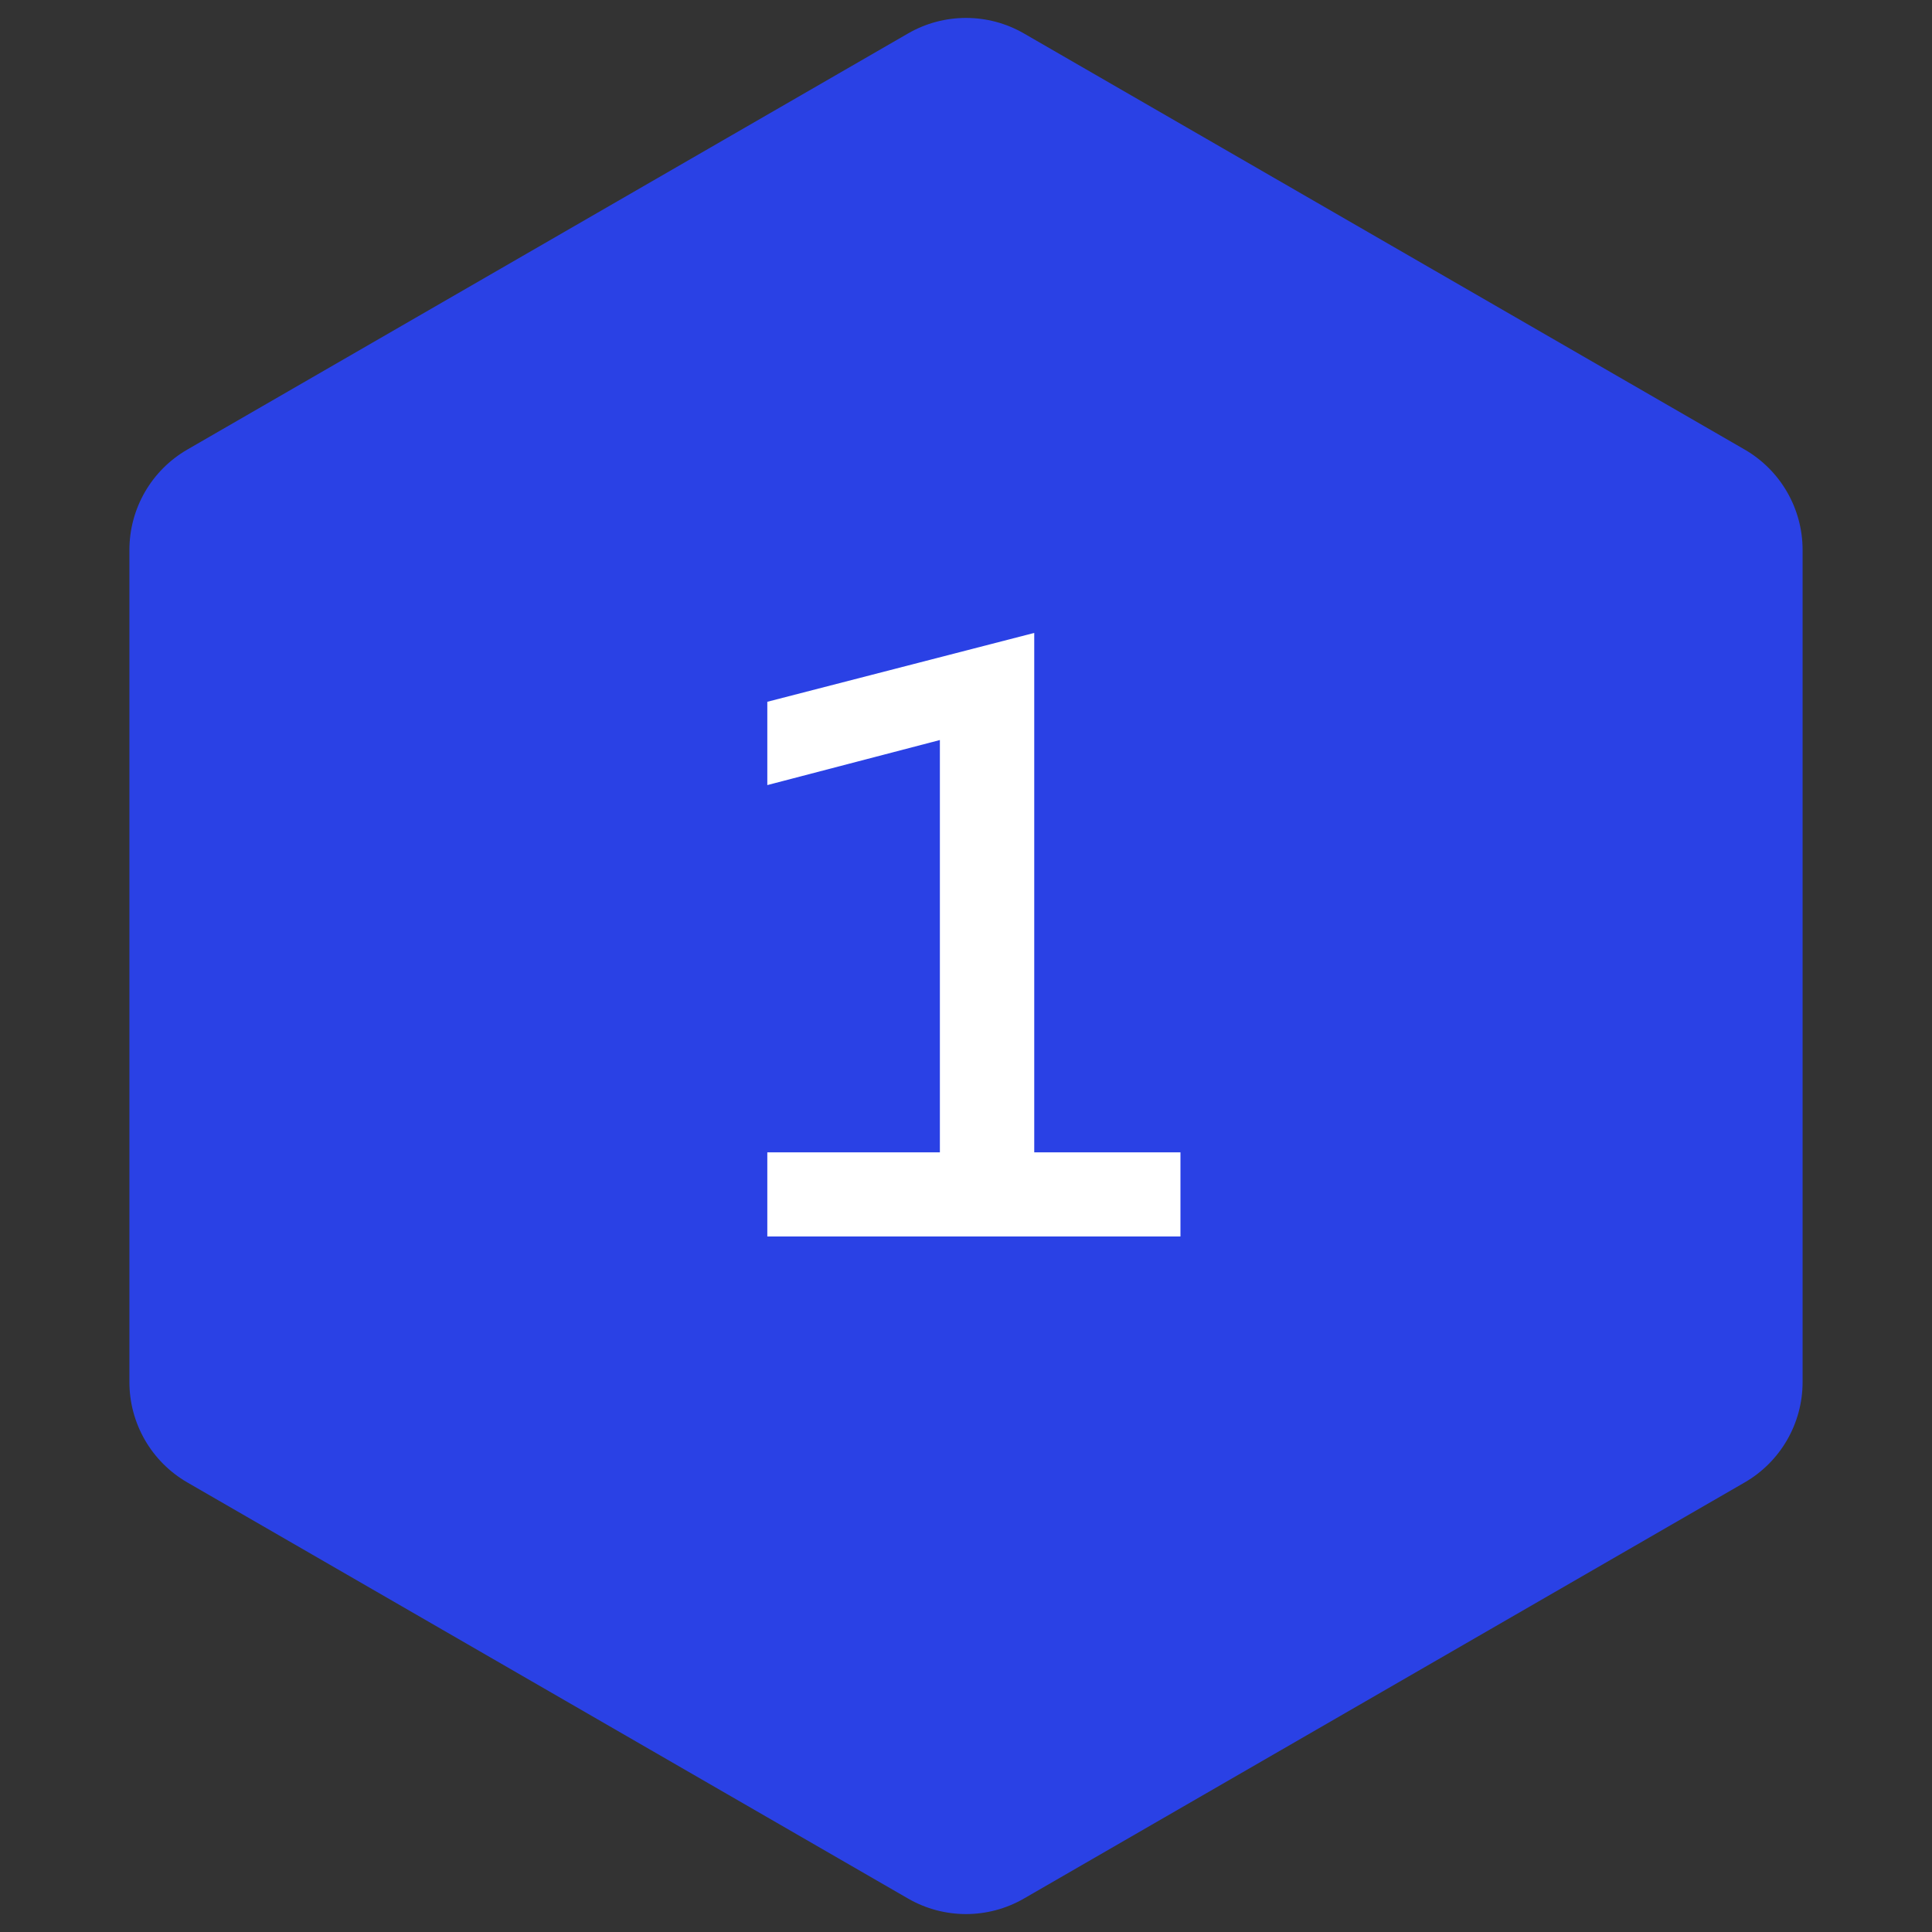
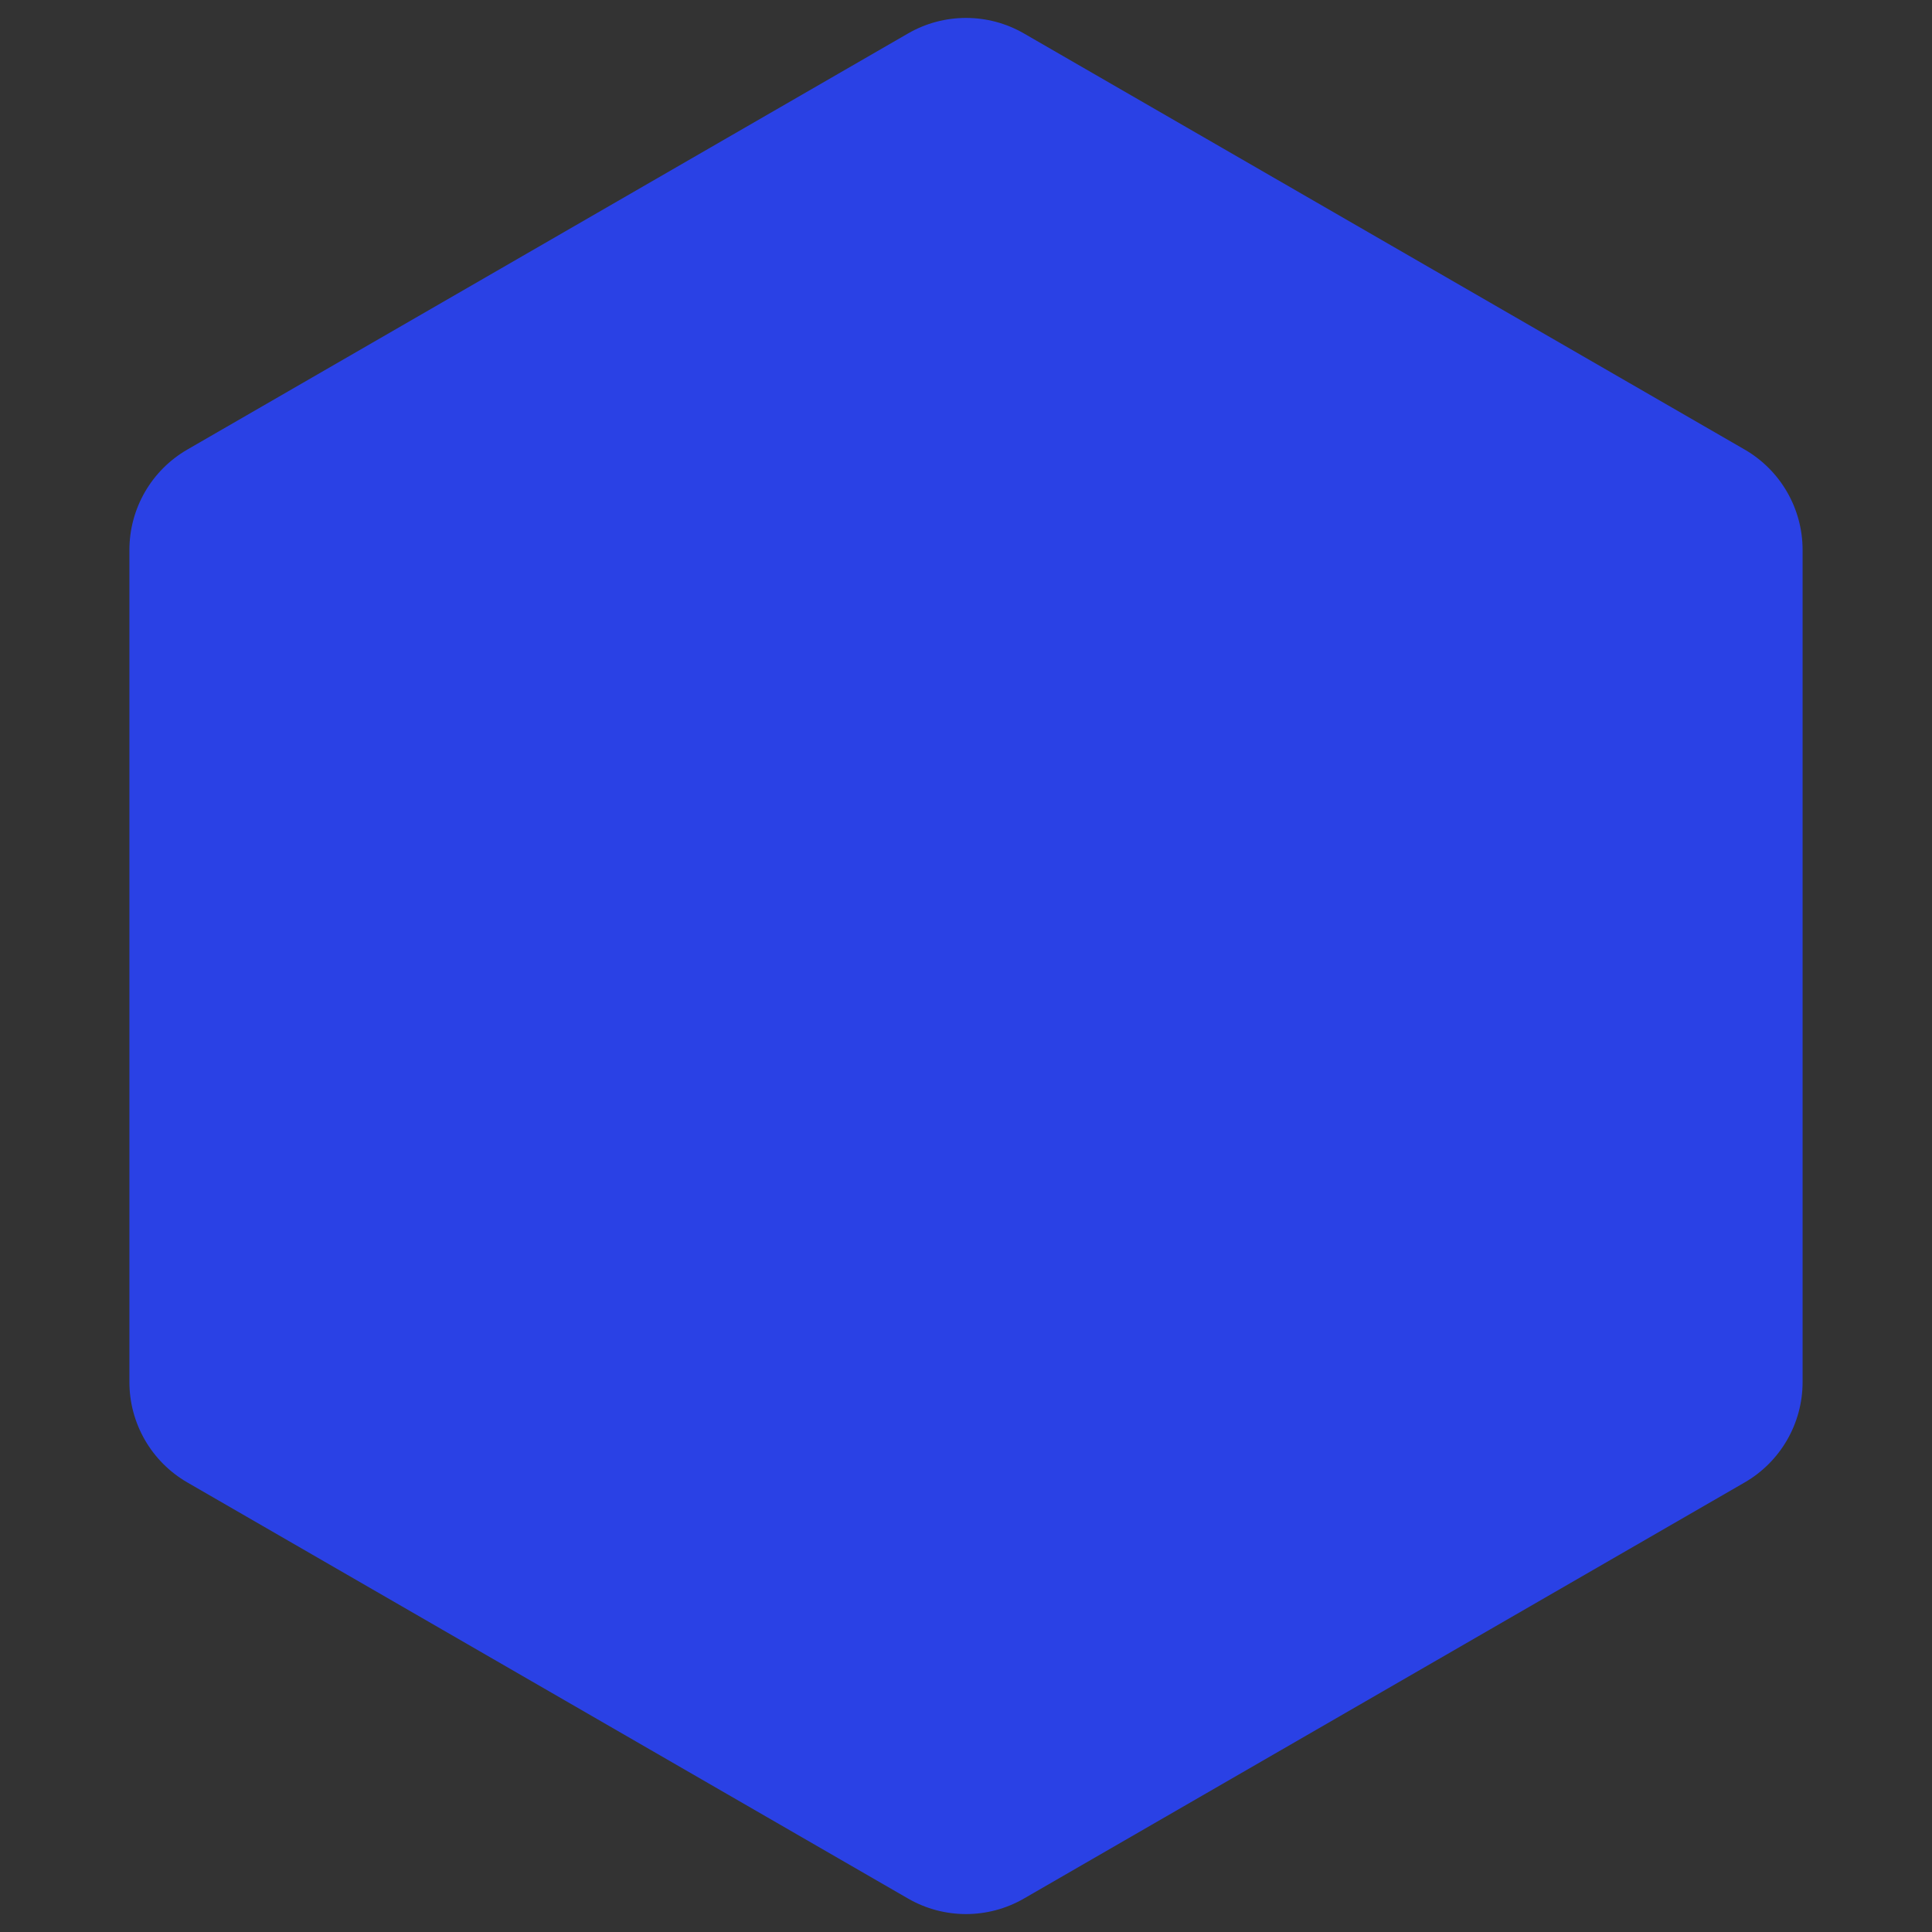
<svg xmlns="http://www.w3.org/2000/svg" width="50" height="50" viewBox="0 0 50 50" fill="none">
  <rect x="0" y="0" width="50" height="50" fill="#333333" stroke="none" />
  <path d="M23.5 0.866C24.428 0.33 25.572 0.33 26.5 0.866L45.151 11.634C46.079 12.17 46.651 13.16 46.651 14.232V35.768C46.651 36.84 46.079 37.83 45.151 38.366L26.5 49.134C25.572 49.67 24.428 49.67 23.5 49.134L4.849 38.366C3.921 37.83 3.349 36.84 3.349 35.768V14.232C3.349 13.16 3.921 12.17 4.849 11.634L23.5 0.866Z" fill="#2A41E5" />
-   <path d="M26.766 16.38V29.822H30.55V32H19.858V29.822H24.324V19.152L19.858 20.318V18.162L26.766 16.38Z" fill="white" />
</svg>